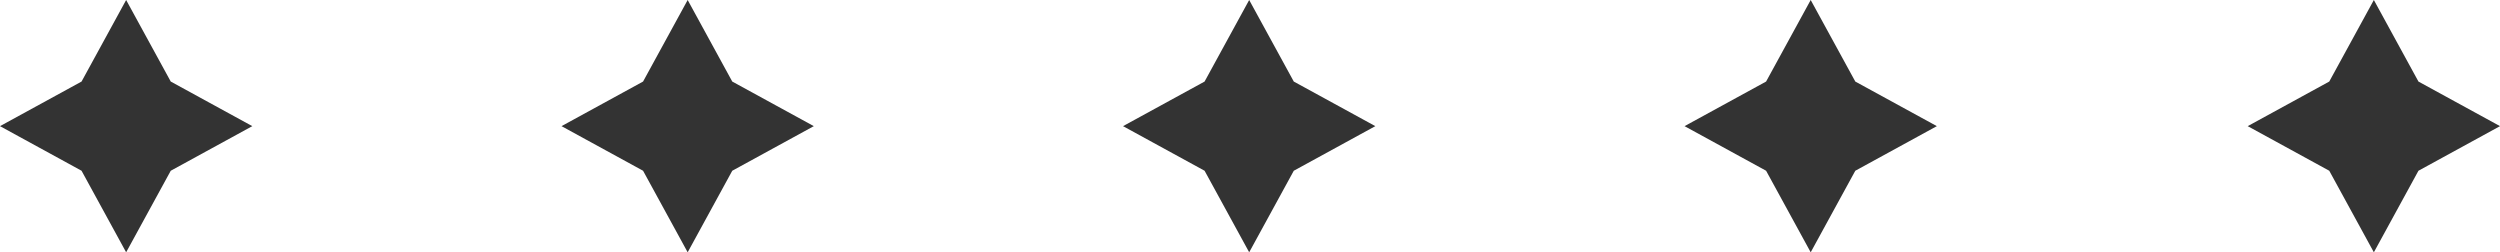
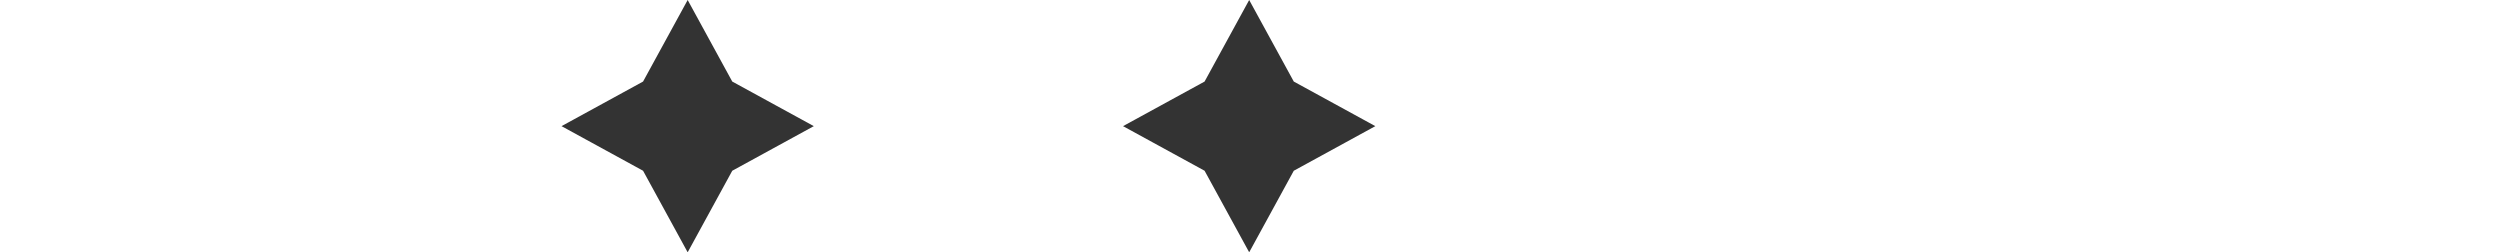
<svg xmlns="http://www.w3.org/2000/svg" viewBox="0 0 335.075 33.815" height="33.815" width="335.075" id="b">
  <defs>
    <style>.d{fill:#333;stroke-width:0px;}</style>
  </defs>
  <g id="c">
    <polygon points="98.145 10.93 109.075 16.907 98.145 22.885 92.168 33.815 86.19 22.885 75.26 16.907 86.19 10.93 92.168 0 98.145 10.93" class="d" />
    <polygon points="173.406 10.93 184.335 16.907 173.406 22.885 167.428 33.815 161.45 22.885 150.52 16.907 161.45 10.93 167.428 0 173.406 10.93" class="d" />
-     <polygon points="248.666 10.93 259.596 16.907 248.666 22.885 242.688 33.815 236.71 22.885 225.781 16.907 236.71 10.93 242.688 0 248.666 10.93" class="d" />
-     <polygon points="22.885 10.93 33.815 16.907 22.885 22.885 16.907 33.815 10.93 22.885 0 16.907 10.93 10.93 16.907 0 22.885 10.93" class="d" />
-     <polygon points="324.145 10.93 335.075 16.907 324.145 22.885 318.168 33.815 312.19 22.885 301.26 16.907 312.19 10.93 318.168 0 324.145 10.93" class="d" />
  </g>
</svg>